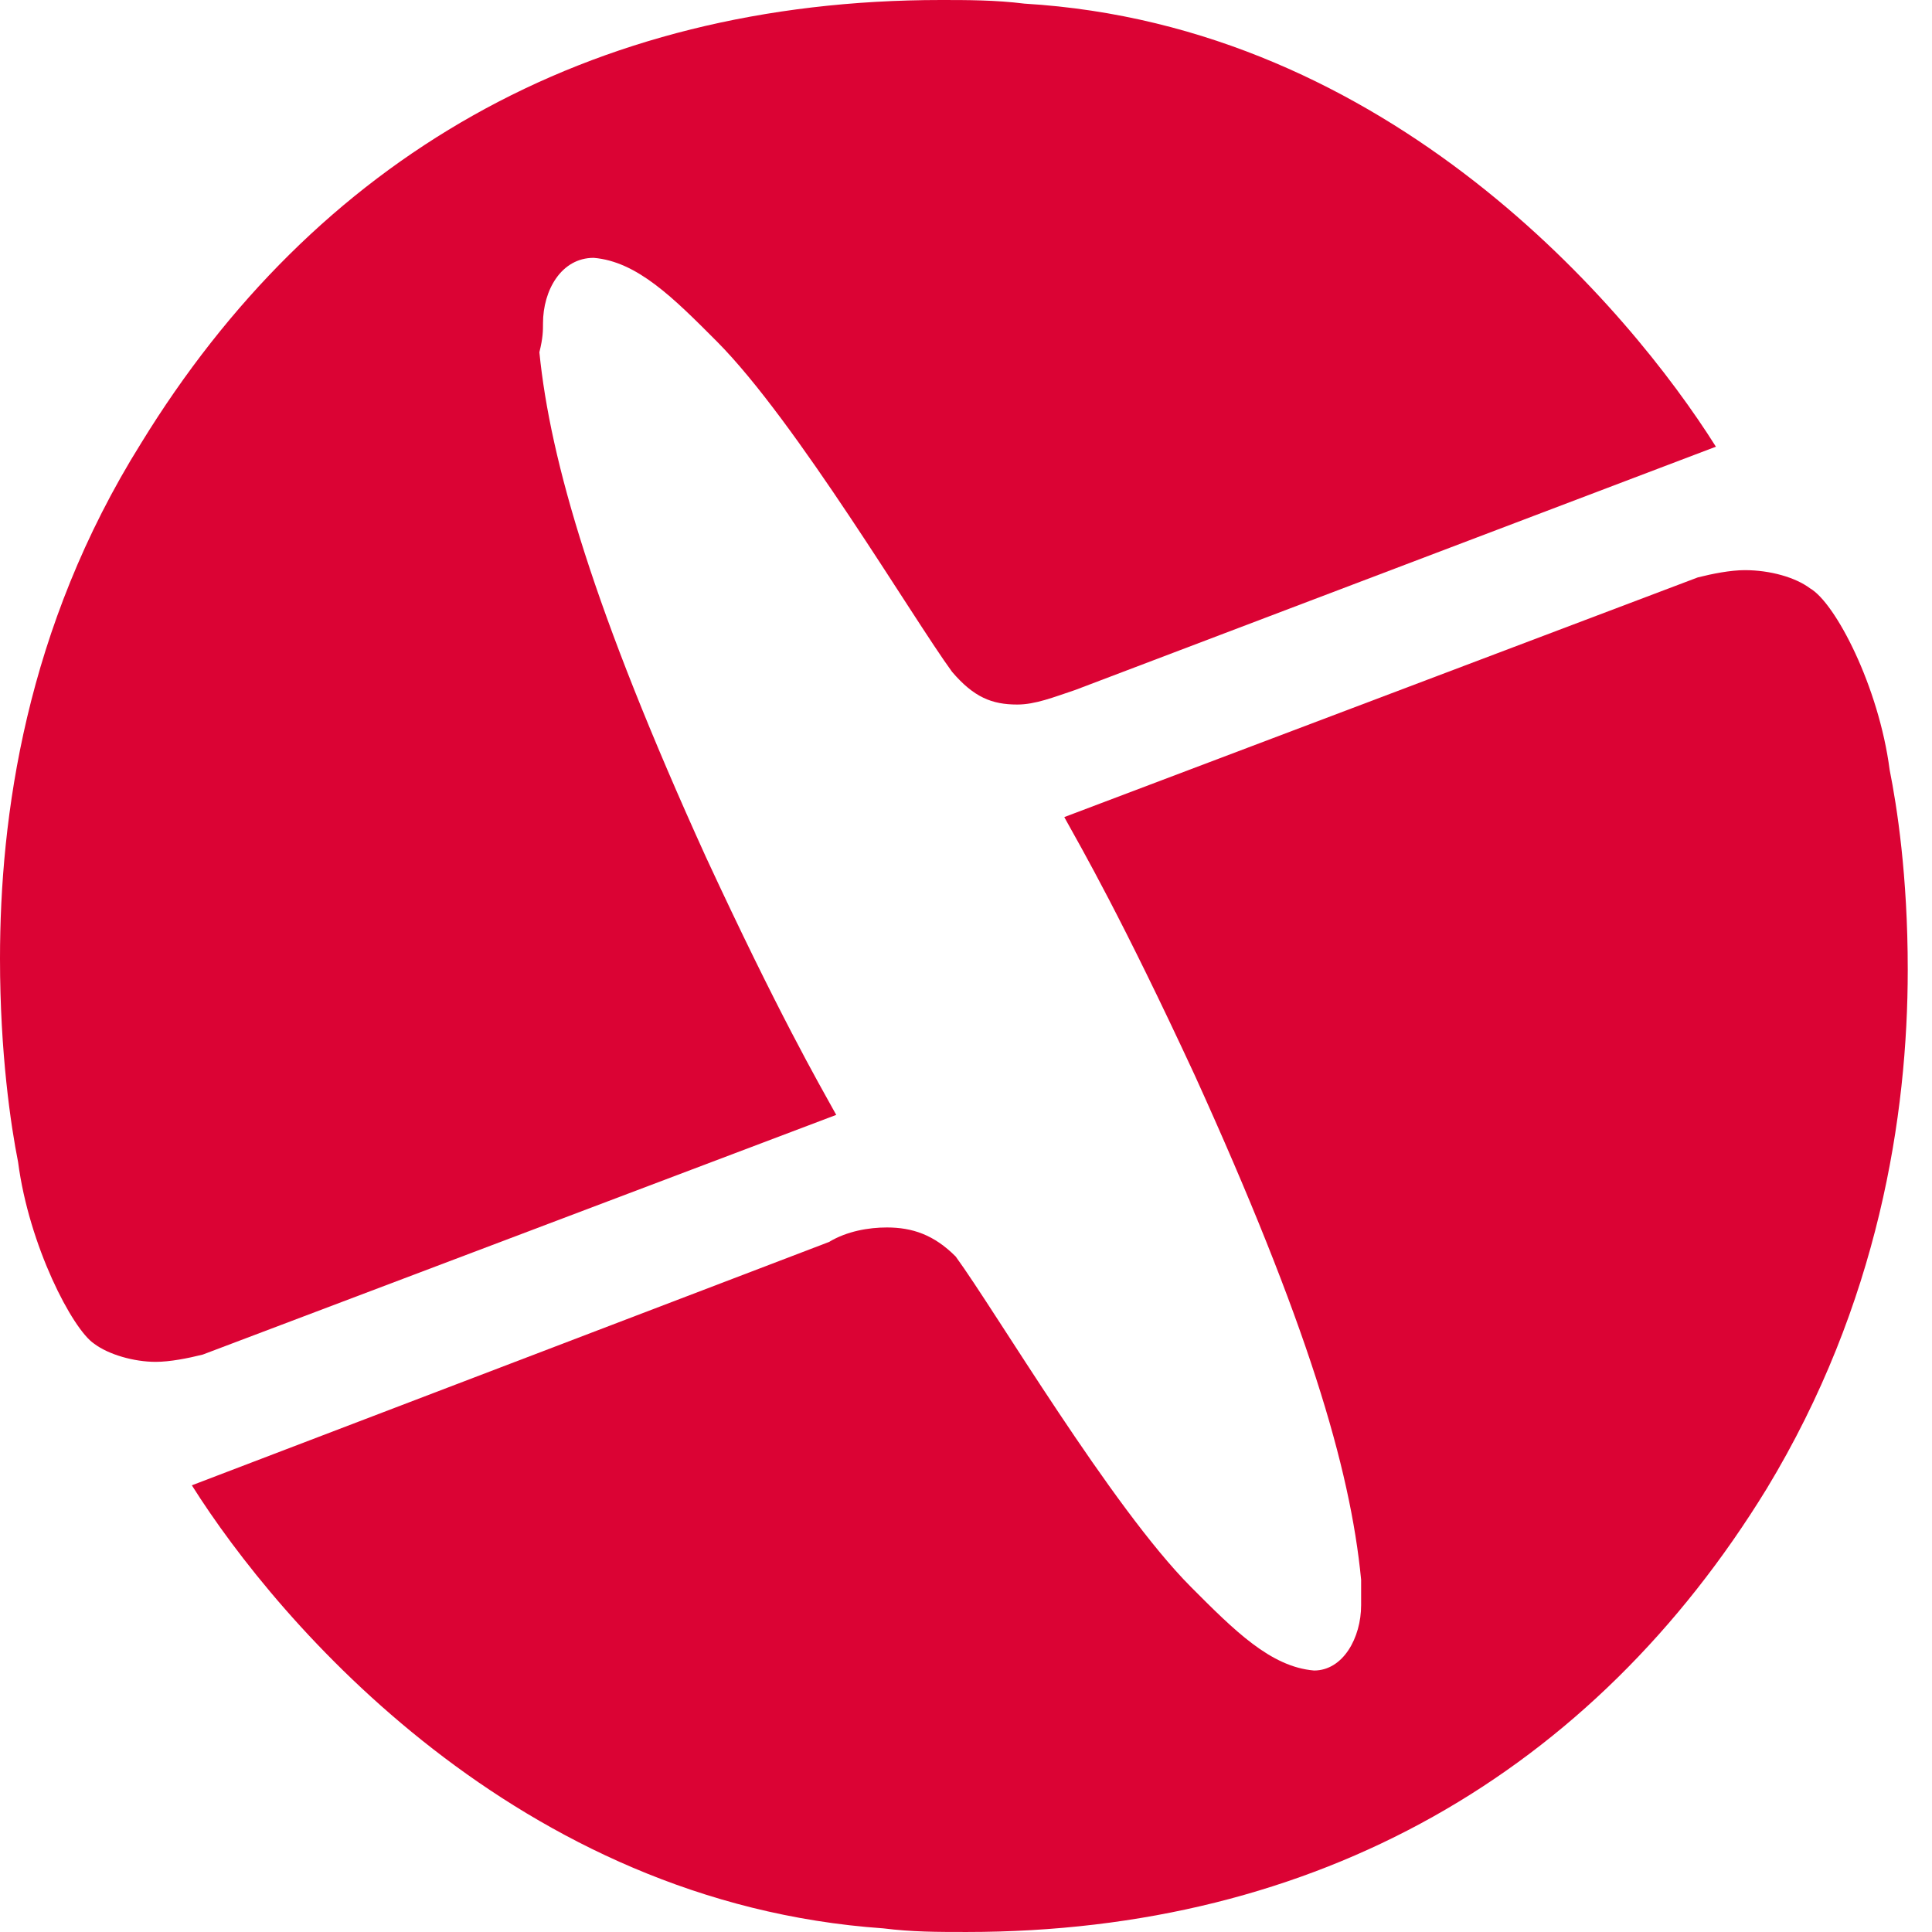
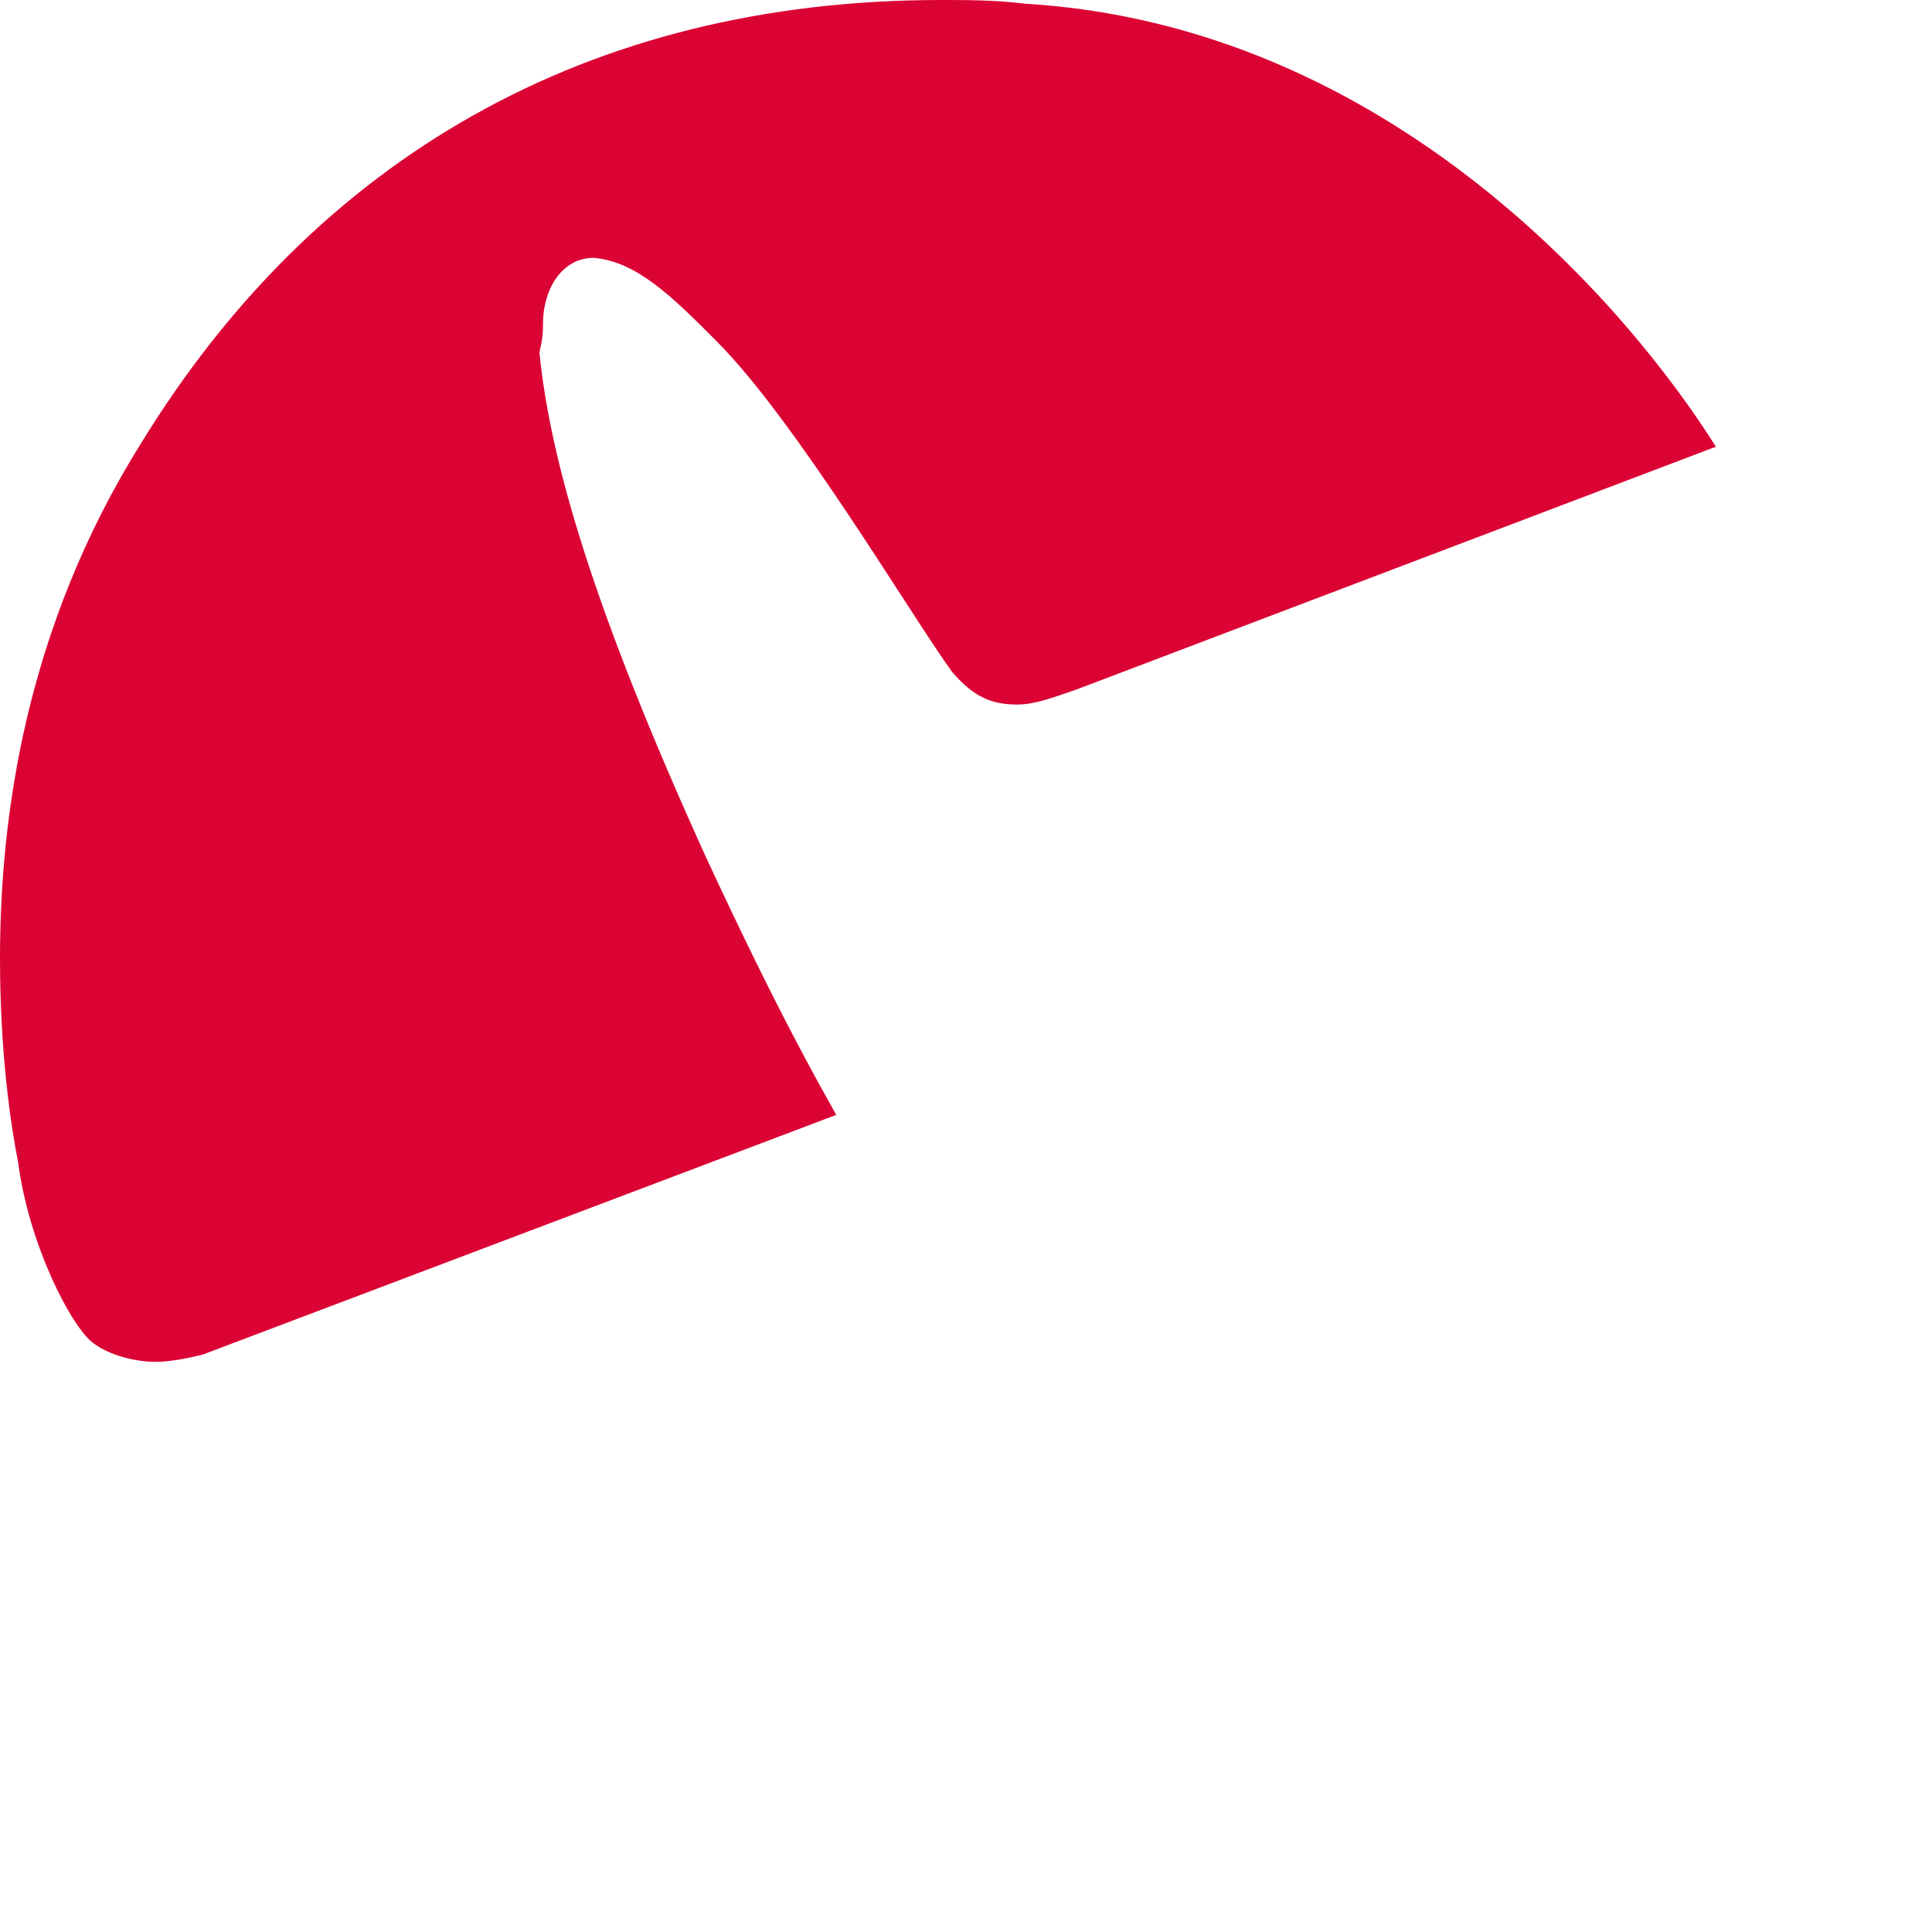
<svg xmlns="http://www.w3.org/2000/svg" width="120px" height="120px" viewBox="0 0 120 120" version="1.1">
  <title>favicon</title>
  <g id="favicon" stroke="none" stroke-width="1" fill="none" fill-rule="evenodd">
    <g id="sign" fill="#DB0334">
      <path d="M63.182,43.76 C64.307,43.76 65.431,43.308 66.78,42.857 L106.578,27.745 C101.182,19.173 86.342,1.579 63.632,0.226 C61.833,0 60.035,0 58.461,0 C36.425,0 19.562,9.925 8.769,27.519 C1.574,39.023 0,50.752 0,59.549 C0,65.414 0.675,69.925 1.124,72.181 C1.799,77.369 4.497,82.557 5.846,83.459 C6.745,84.136 8.319,84.587 9.668,84.587 C10.568,84.587 11.692,84.361 12.592,84.136 L51.94,69.248 C50.816,67.218 48.343,62.933 43.846,53.233 C36.875,37.895 34.177,28.647 33.502,21.88 C33.727,20.977 33.727,20.526 33.727,20.075 C33.727,18.045 34.852,16.015 36.875,16.015 C39.573,16.241 41.822,18.496 44.52,21.203 C49.467,26.166 56.662,38.346 59.135,41.729 C60.484,43.308 61.609,43.76 63.182,43.76 Z" id="Path" />
-       <path d="M55.087,76.24 C53.963,76.24 52.613,76.465 51.489,77.142 L11.916,92.255 C17.312,100.826 32.152,118.195 54.862,119.774 C56.661,119.999 58.235,119.999 60.034,119.999 C81.844,119.999 98.932,110.074 109.725,92.48 C116.695,80.977 118.494,69.247 118.494,60.225 C118.494,54.36 117.82,50.074 117.37,47.819 C116.695,42.631 113.997,37.443 112.423,36.541 C111.524,35.864 109.95,35.413 108.376,35.413 C107.476,35.413 106.352,35.638 105.453,35.864 L66.104,50.751 C67.229,52.781 69.702,57.067 74.199,66.766 C81.169,82.105 83.867,91.127 84.542,98.12 C84.542,98.571 84.542,99.247 84.542,99.698 C84.542,101.729 83.418,103.759 81.619,103.759 C78.921,103.533 76.672,101.278 73.974,98.571 C69.027,93.608 61.832,81.428 59.359,78.044 C58.01,76.691 56.661,76.24 55.087,76.24 Z" id="Path" />
    </g>
  </g>
</svg>